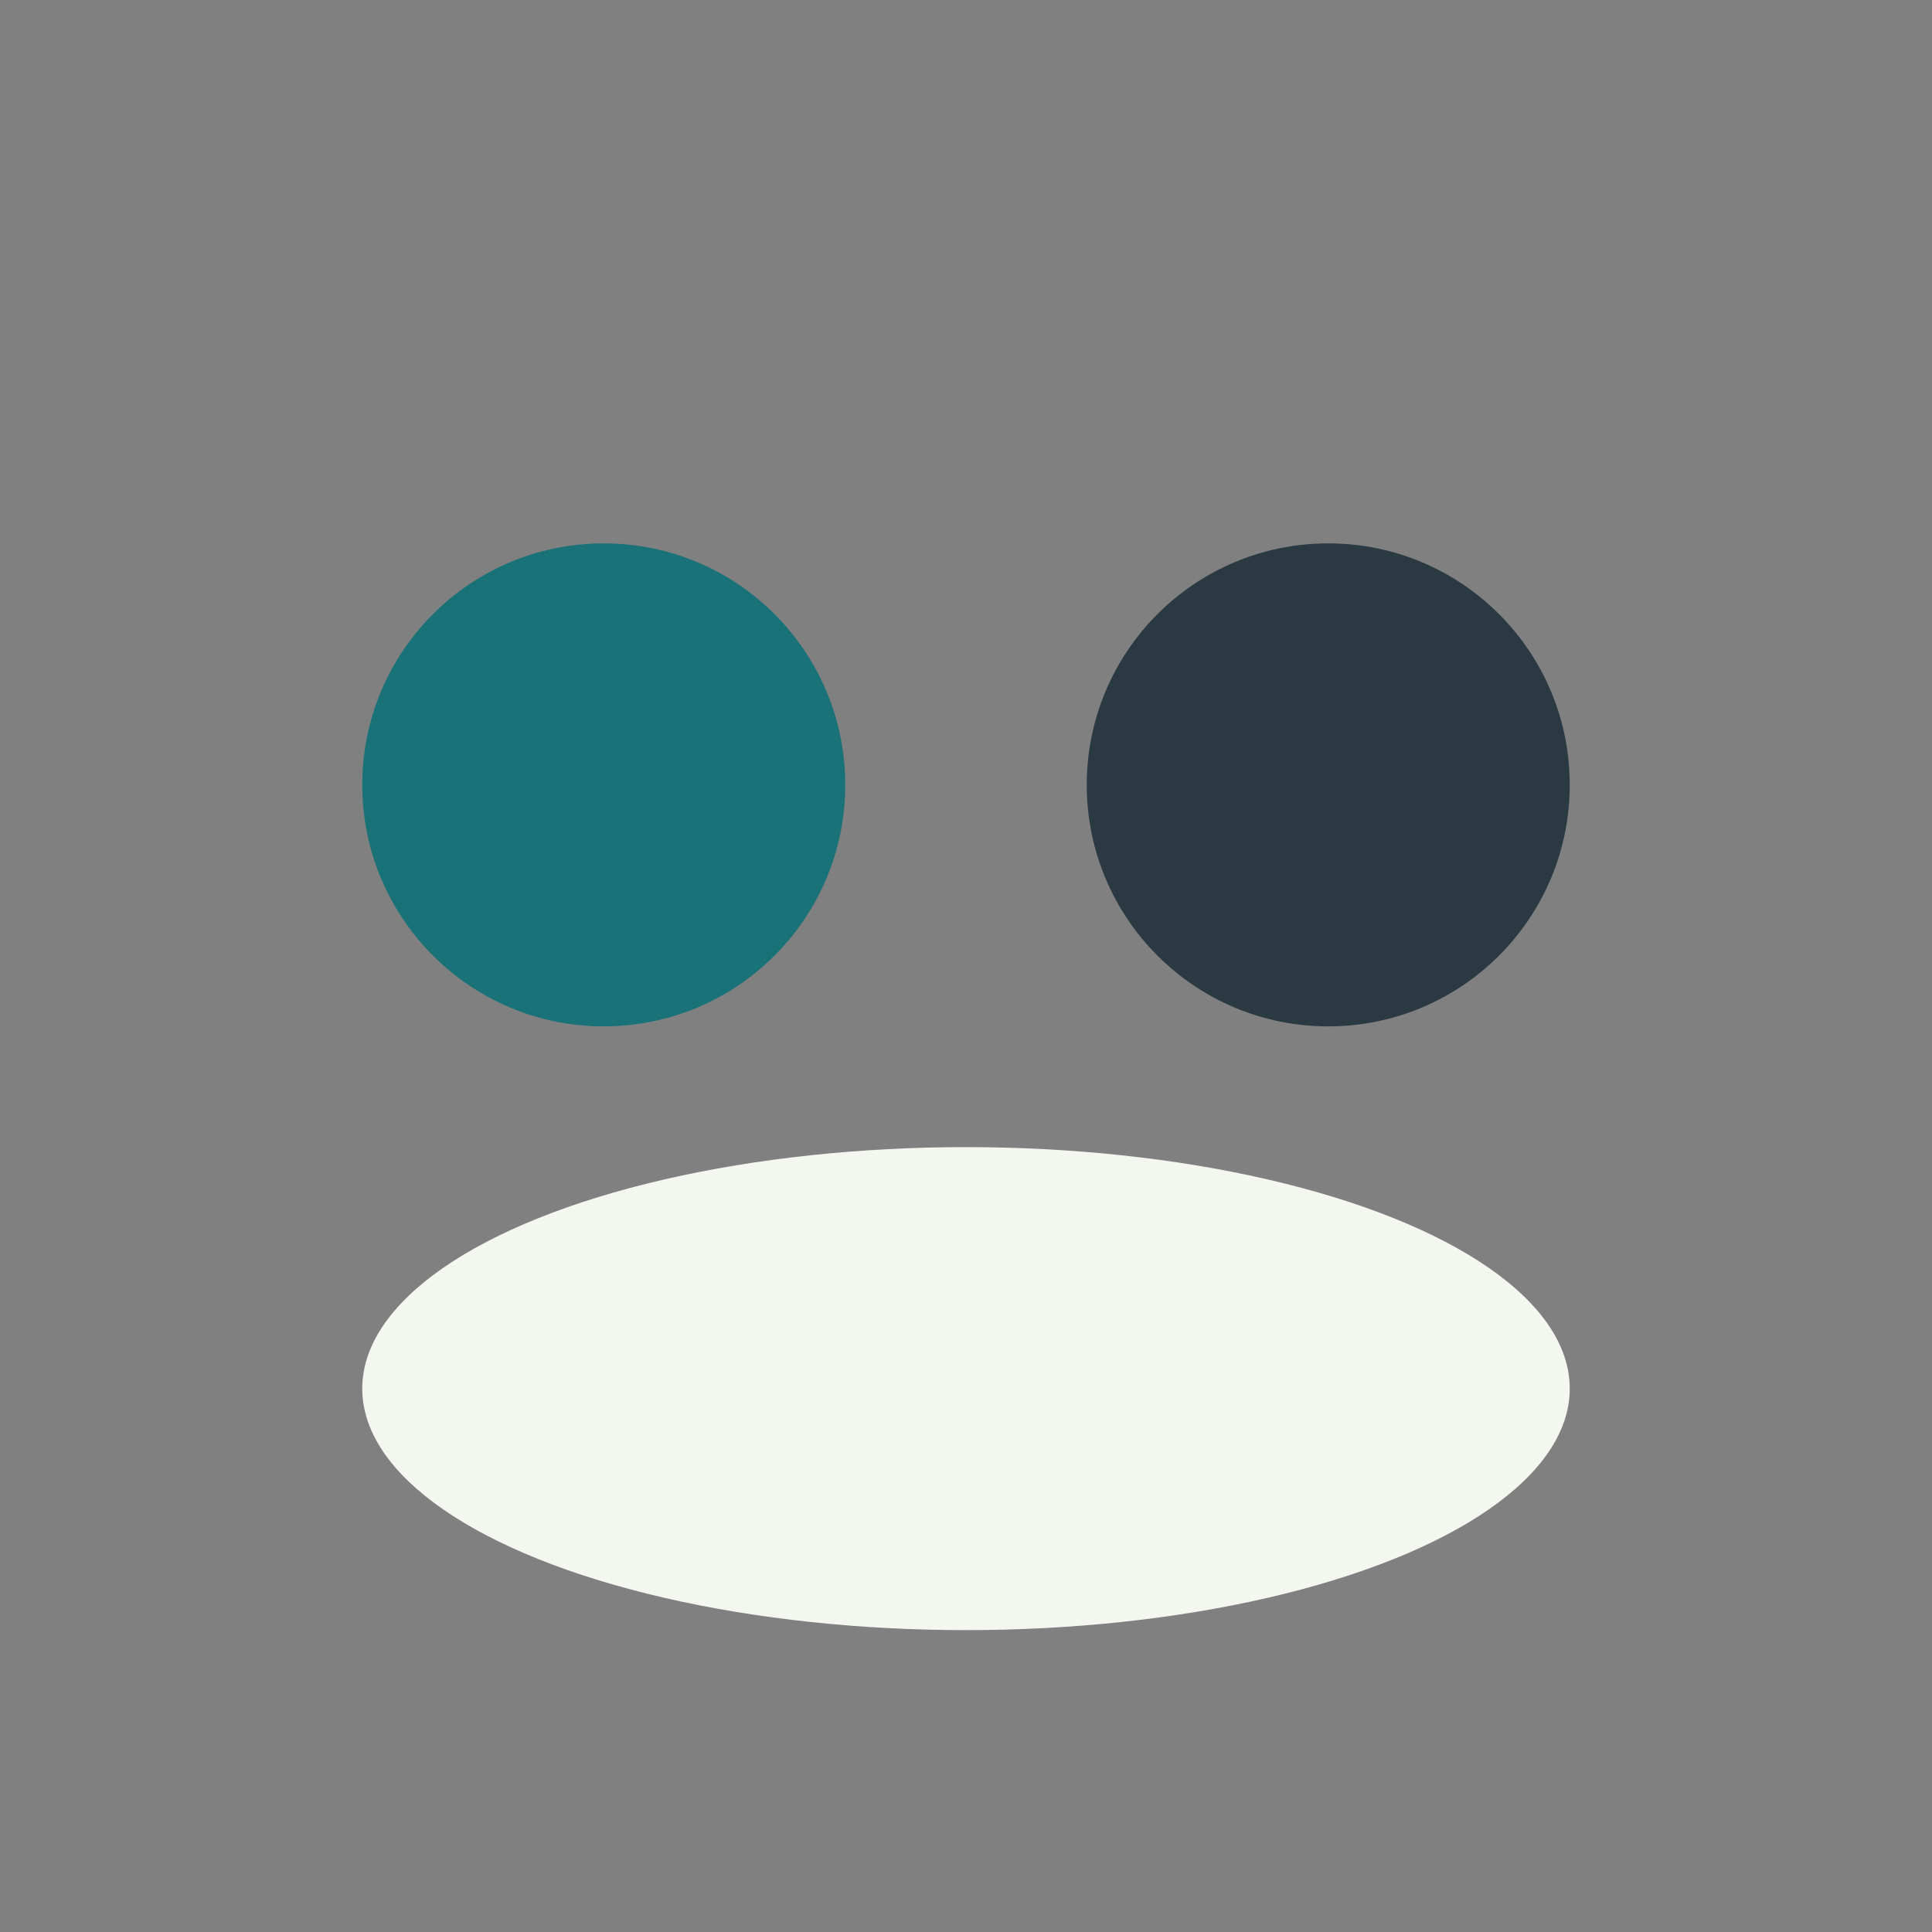
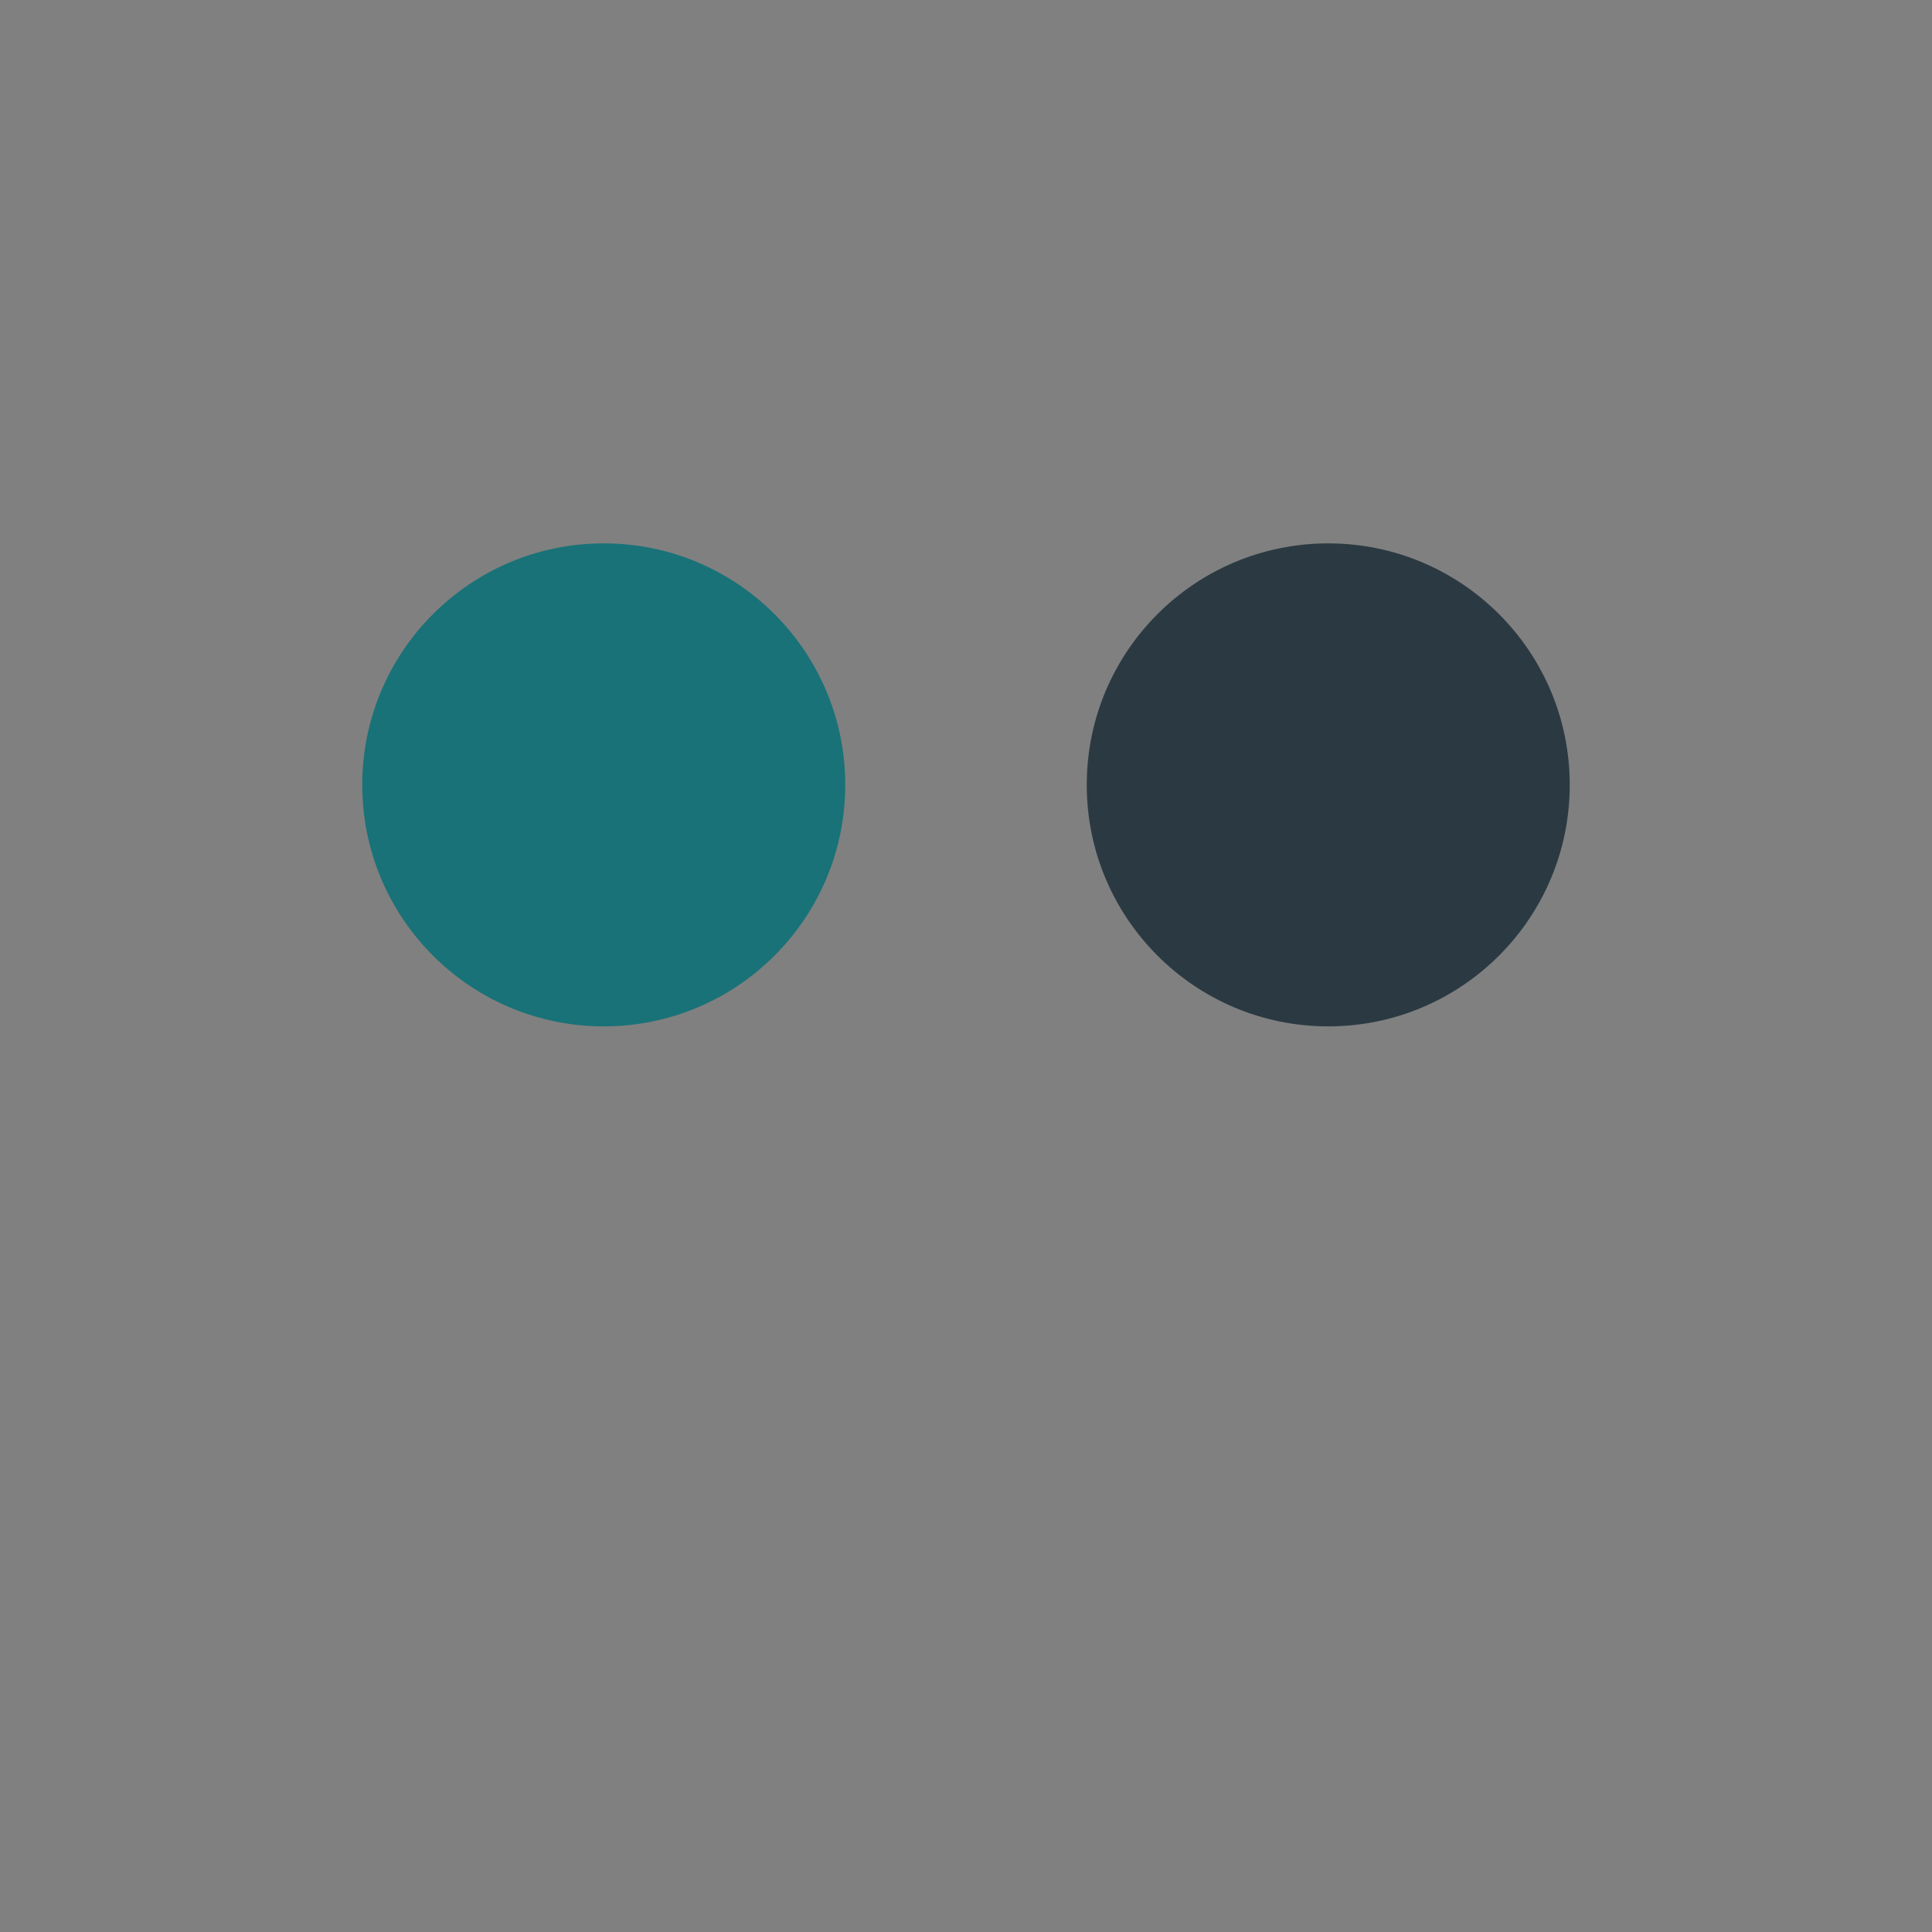
<svg xmlns="http://www.w3.org/2000/svg" width="32" height="32" viewBox="0 0 32 32">
  <rect x="0" y="0" width="32" height="32" fill="#808080" stroke="none" />
  <circle cx="10" cy="13" r="4" fill="#197278" />
  <circle cx="22" cy="13" r="4" fill="#2B3A42" />
-   <ellipse cx="16" cy="23" rx="10" ry="4" fill="#F3F7F0" />
</svg>